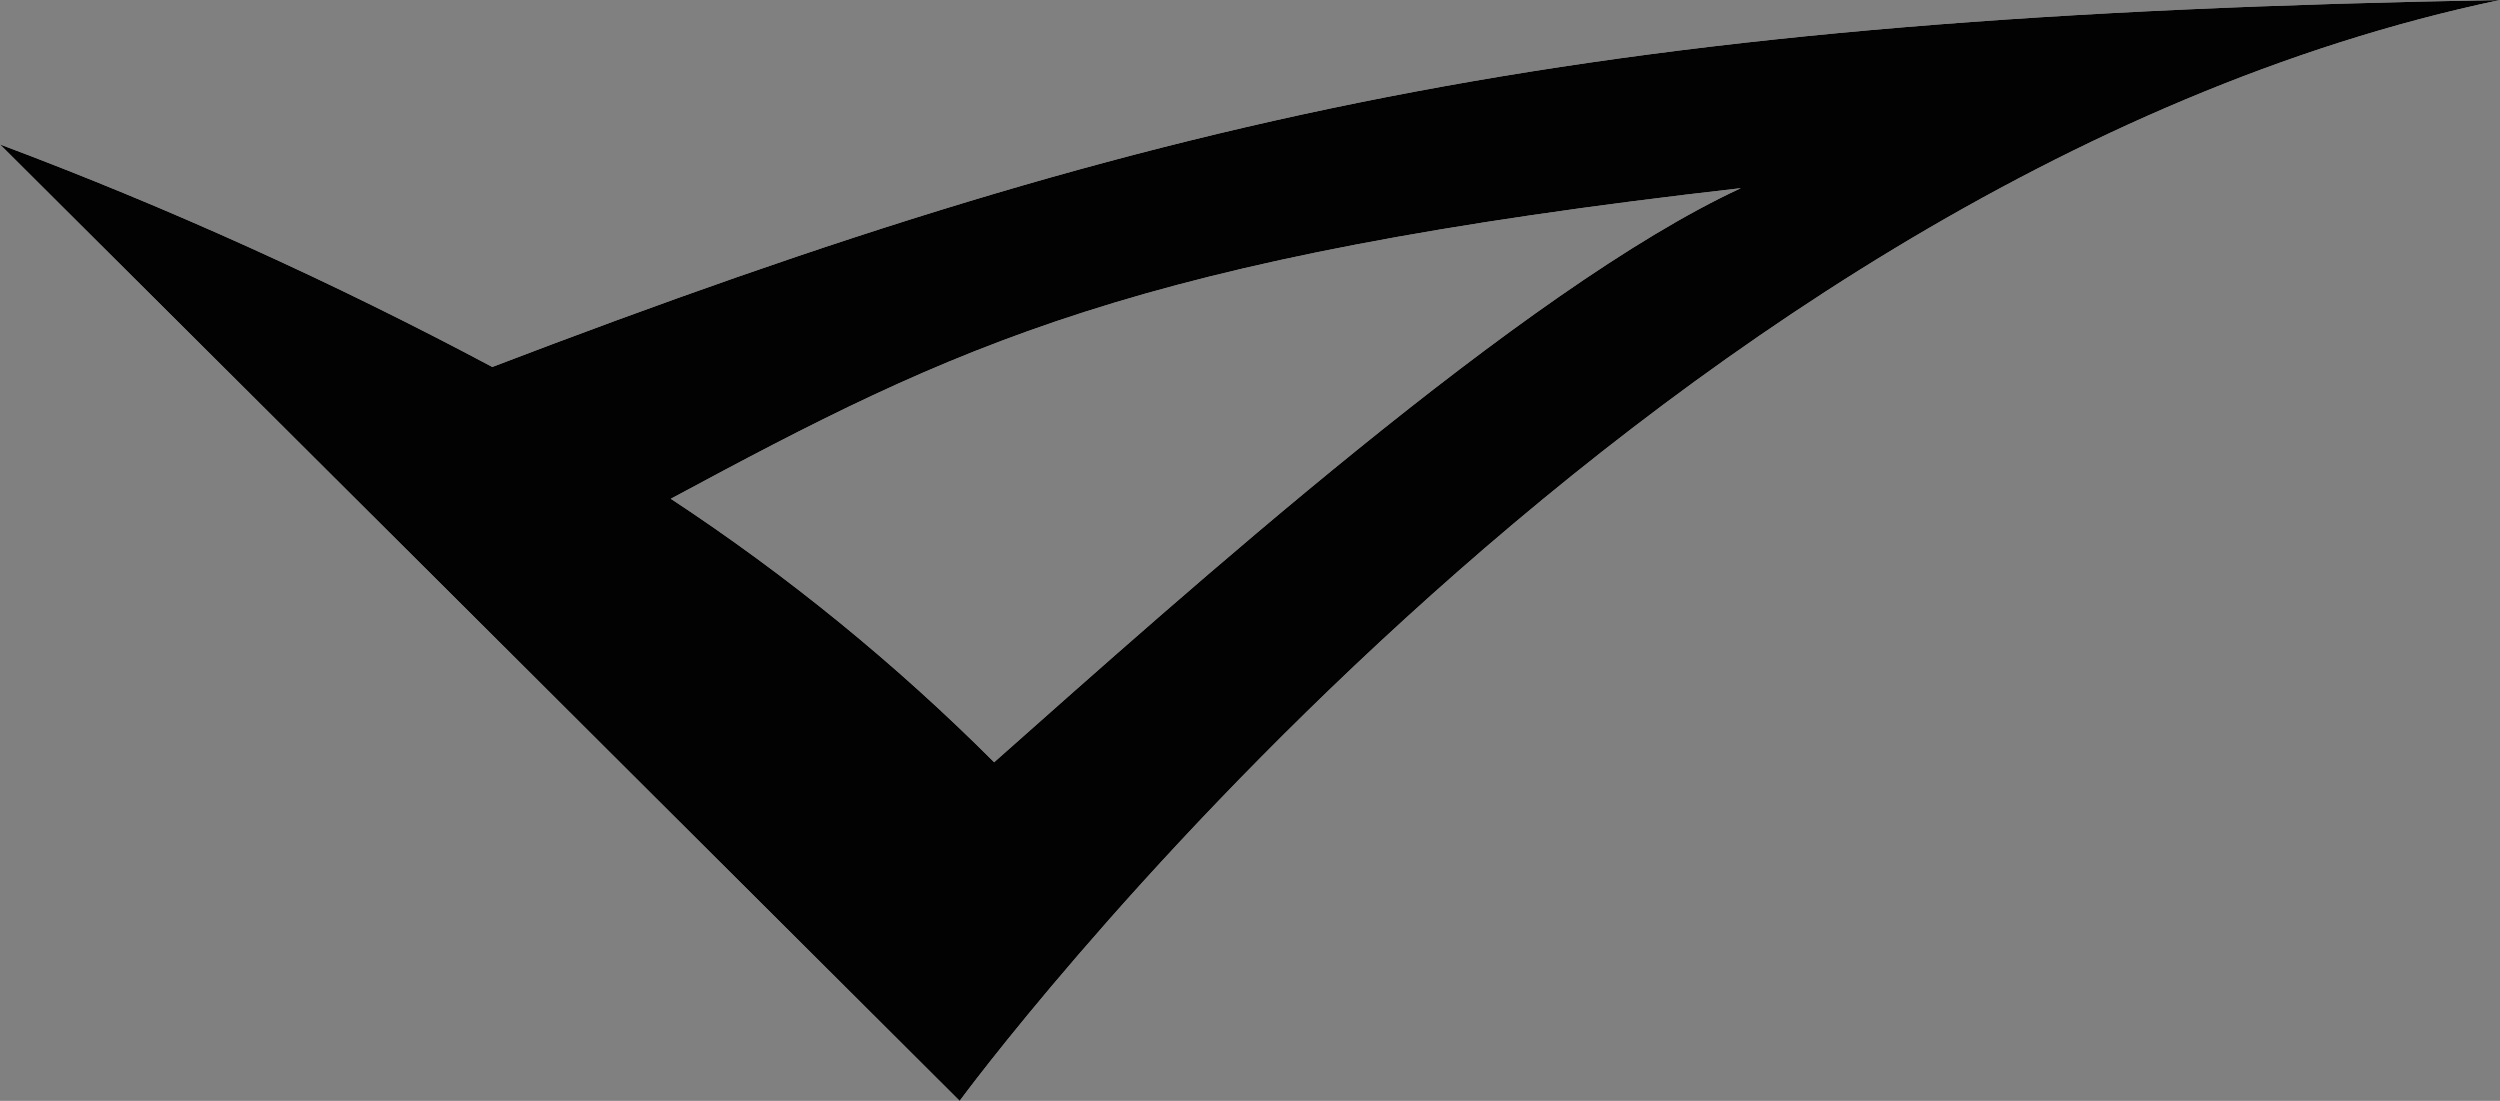
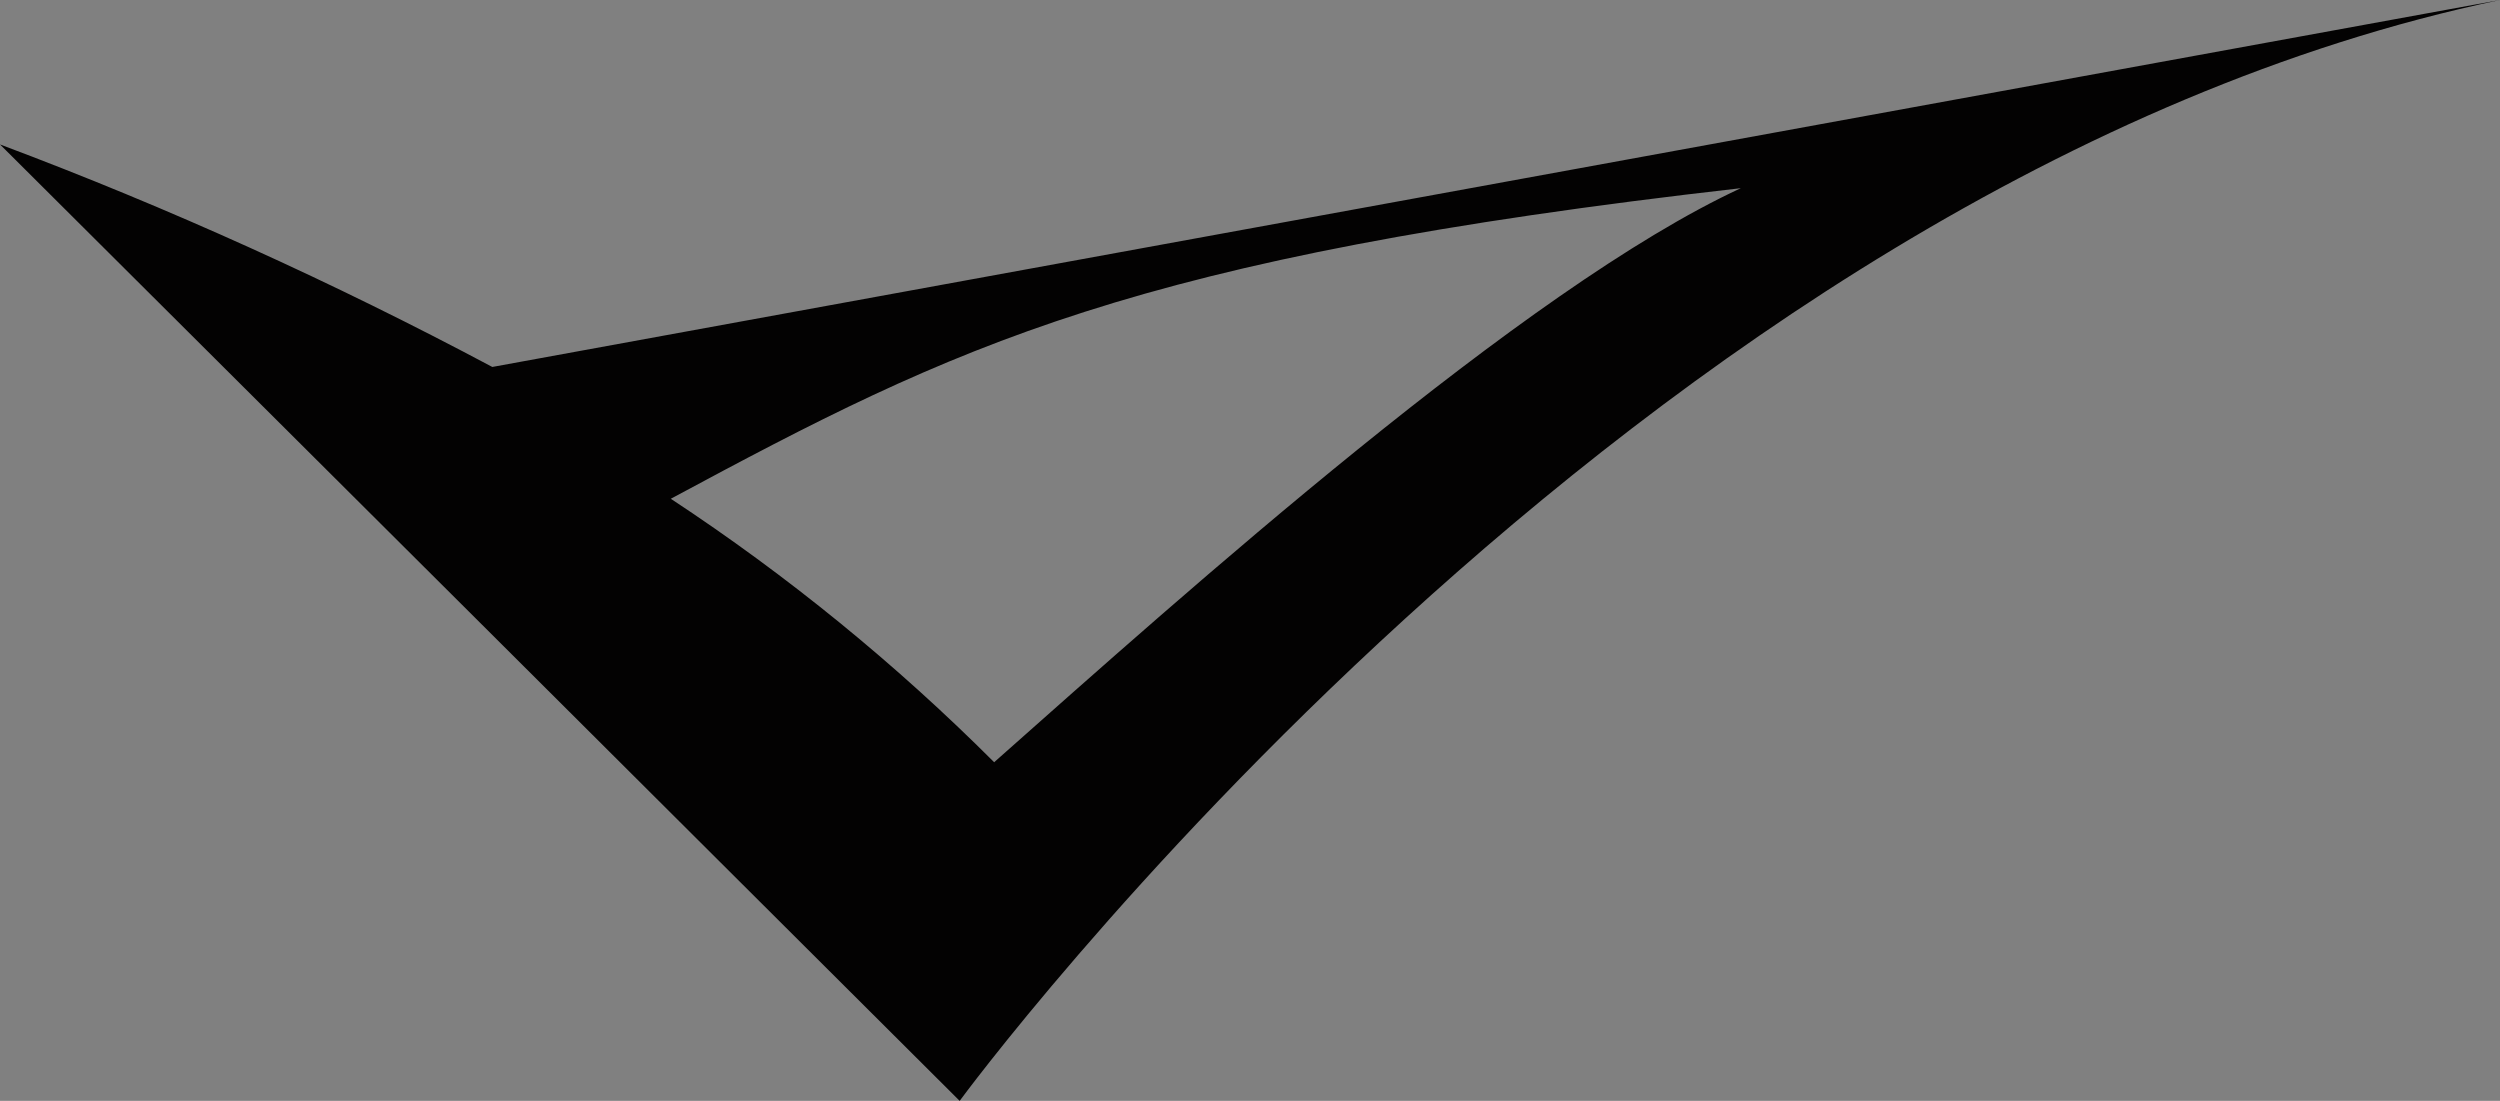
<svg xmlns="http://www.w3.org/2000/svg" viewBox="0 0 85.16 37.5" data-name="Livello 2" id="Livello_2">
  <rect x="0" y="0" width="85.16" height="37.5" fill="#808080" stroke="none" />
  <defs>
    <style>
      .cls-1 {
        fill: #030202;
      }

      .cls-2 {
        fill: #fff;
      }
    </style>
  </defs>
  <g data-name="Capa 1" id="Capa_1">
    <g data-name="Raggruppa 5" id="Raggruppa_5">
-       <path d="M16.77,12.5C11.36,9.62,5.76,7.08,0,4.92c.48.47,31.21,31.1,32.69,32.58,0,0,22.98-31.31,52.47-37.5C54.6.53,39.96,3.63,16.77,12.5M33.87,25.97c-3.36-3.36-7.04-6.36-11.02-8.98,9.73-5.23,15.71-8.22,36.45-10.58-7.37,3.41-18.92,13.78-25.43,19.55" class="cls-2" data-name="Tracciato 14" id="Tracciato_14" />
-     </g>
+       </g>
    <g data-name="Raggruppa 5" id="Raggruppa_5-2">
-       <path d="M16.77,12.5C11.36,9.62,5.76,7.08,0,4.92c.48.47,31.21,31.1,32.69,32.58,0,0,22.98-31.31,52.47-37.5C54.6.53,39.96,3.63,16.77,12.5M33.87,25.97c-3.36-3.36-7.04-6.36-11.02-8.98,9.73-5.23,15.71-8.22,36.45-10.58-7.37,3.41-18.92,13.78-25.43,19.55" class="cls-1" data-name="Tracciato 14" id="Tracciato_14-2" />
+       <path d="M16.77,12.5C11.36,9.62,5.76,7.08,0,4.92c.48.47,31.21,31.1,32.69,32.58,0,0,22.98-31.31,52.47-37.5M33.87,25.97c-3.36-3.36-7.04-6.36-11.02-8.98,9.73-5.23,15.71-8.22,36.45-10.58-7.37,3.41-18.92,13.78-25.43,19.55" class="cls-1" data-name="Tracciato 14" id="Tracciato_14-2" />
    </g>
  </g>
</svg>